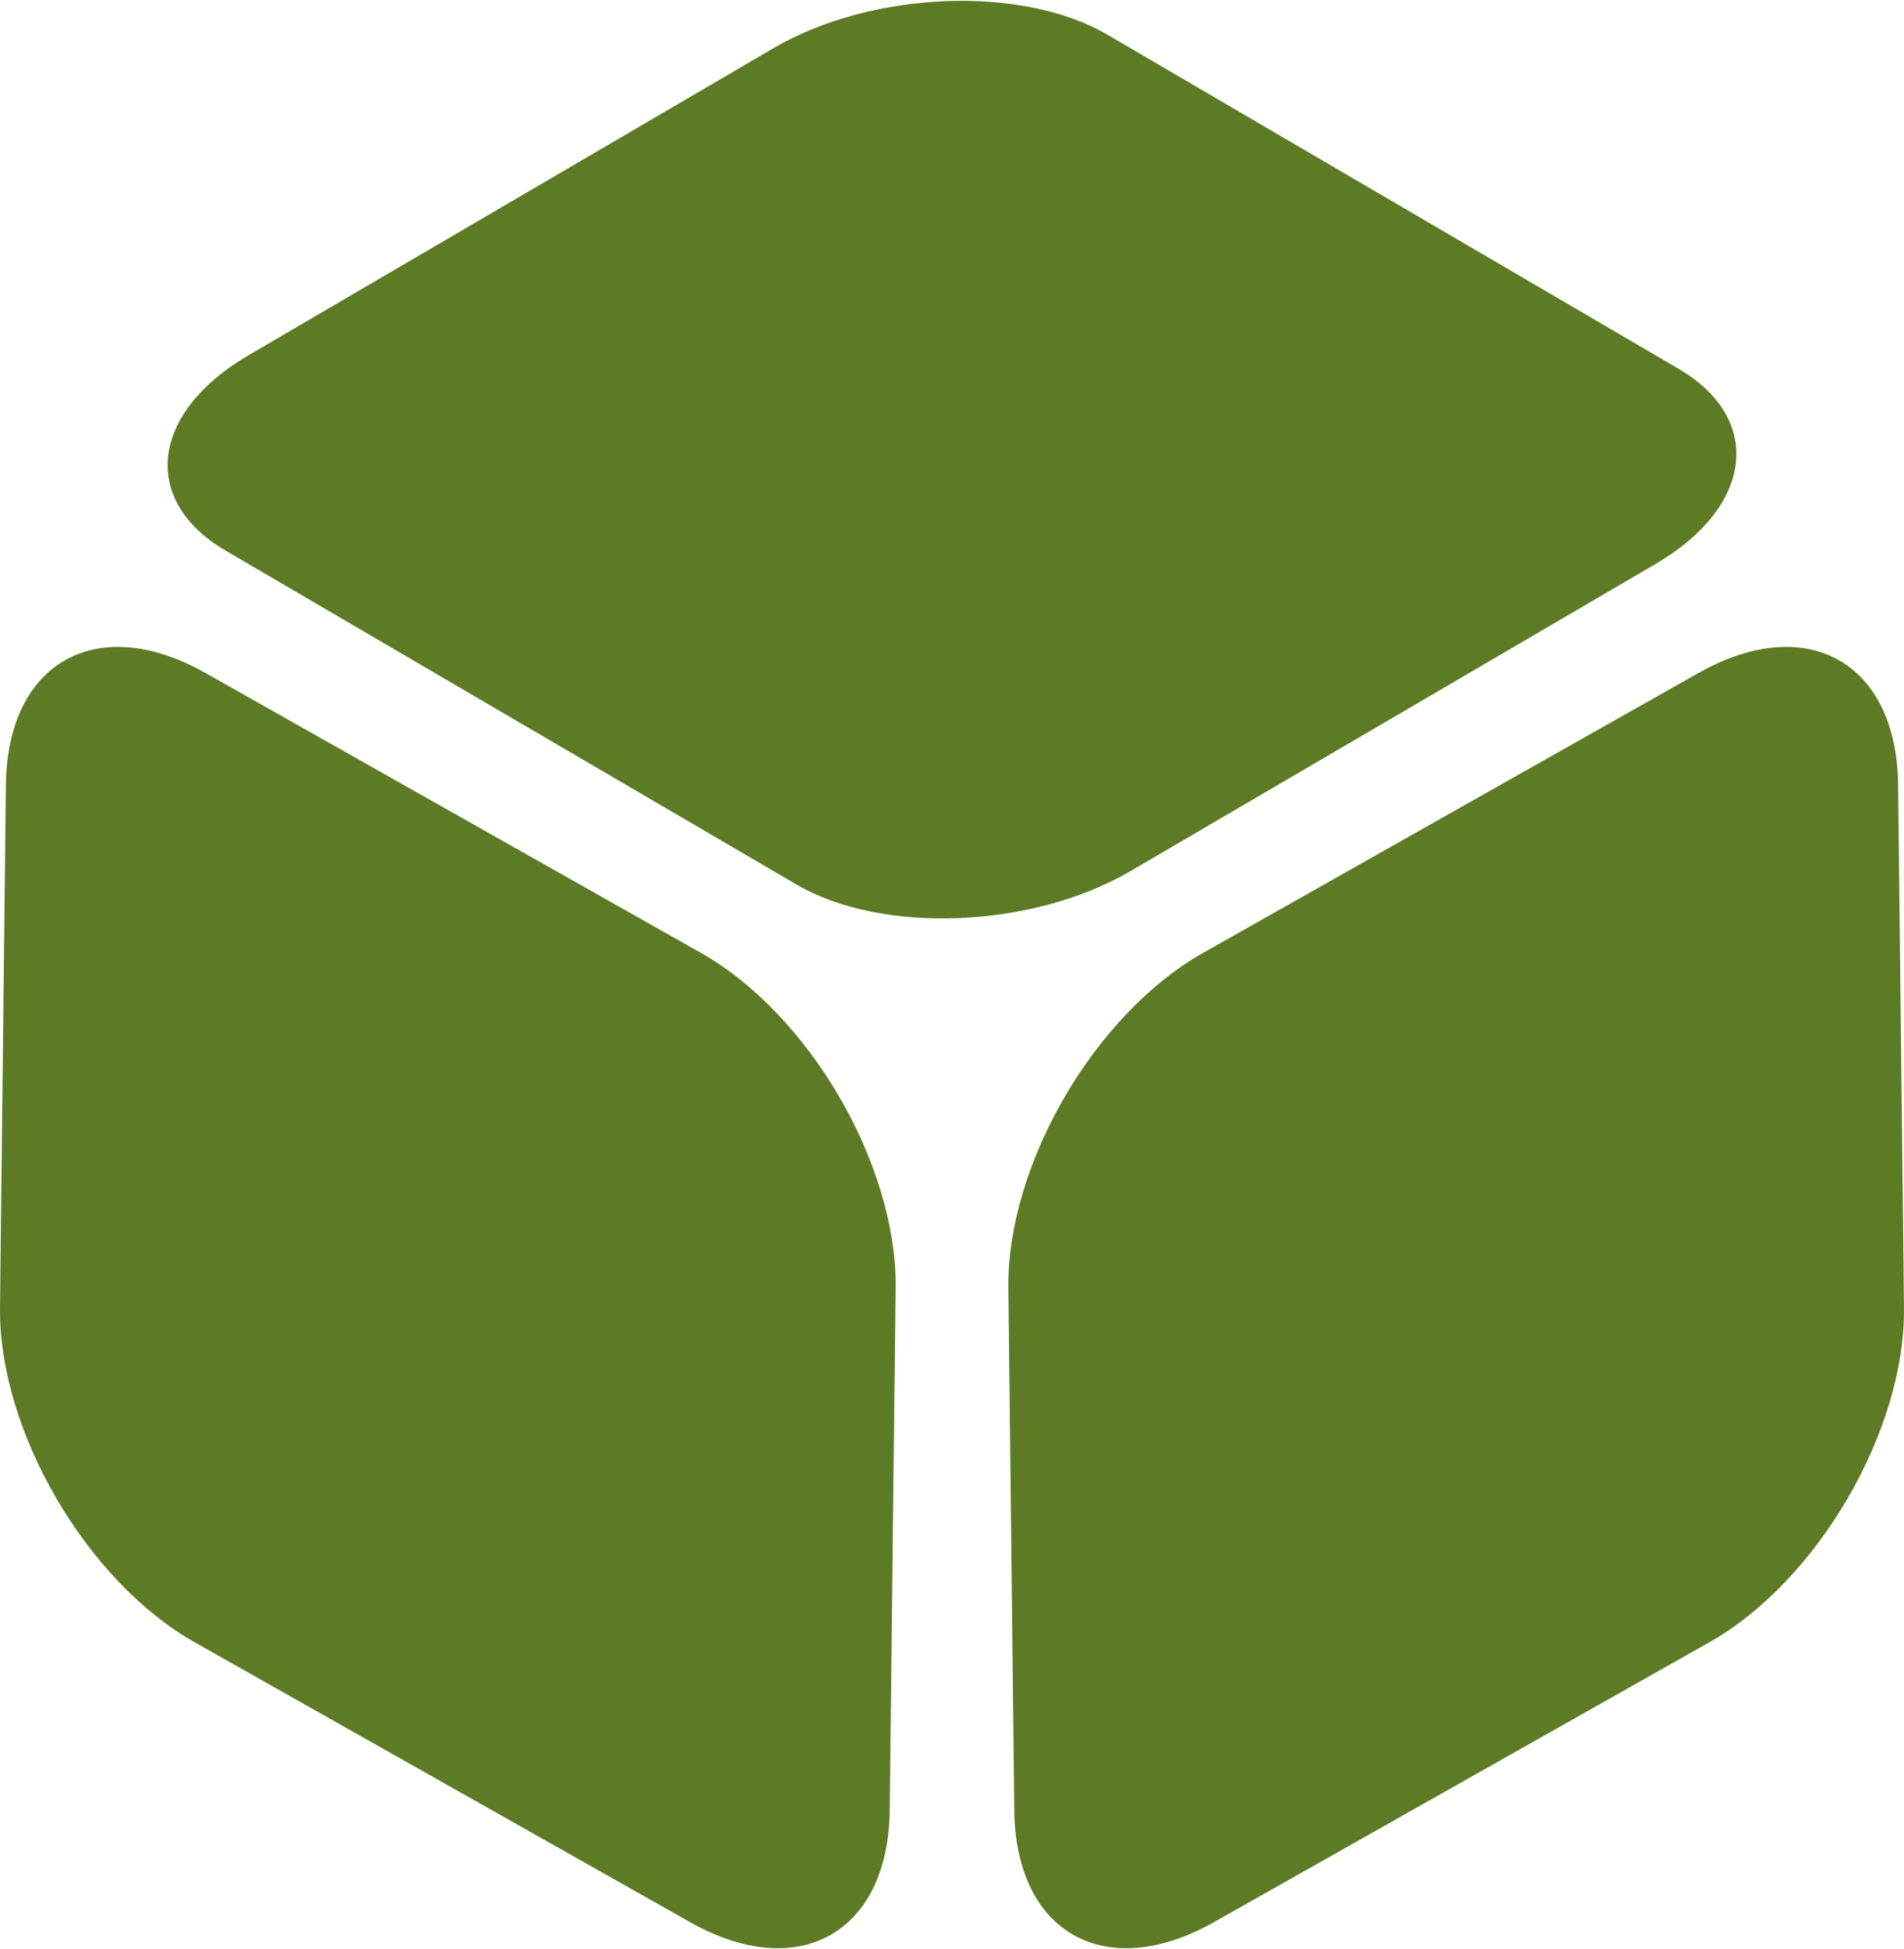
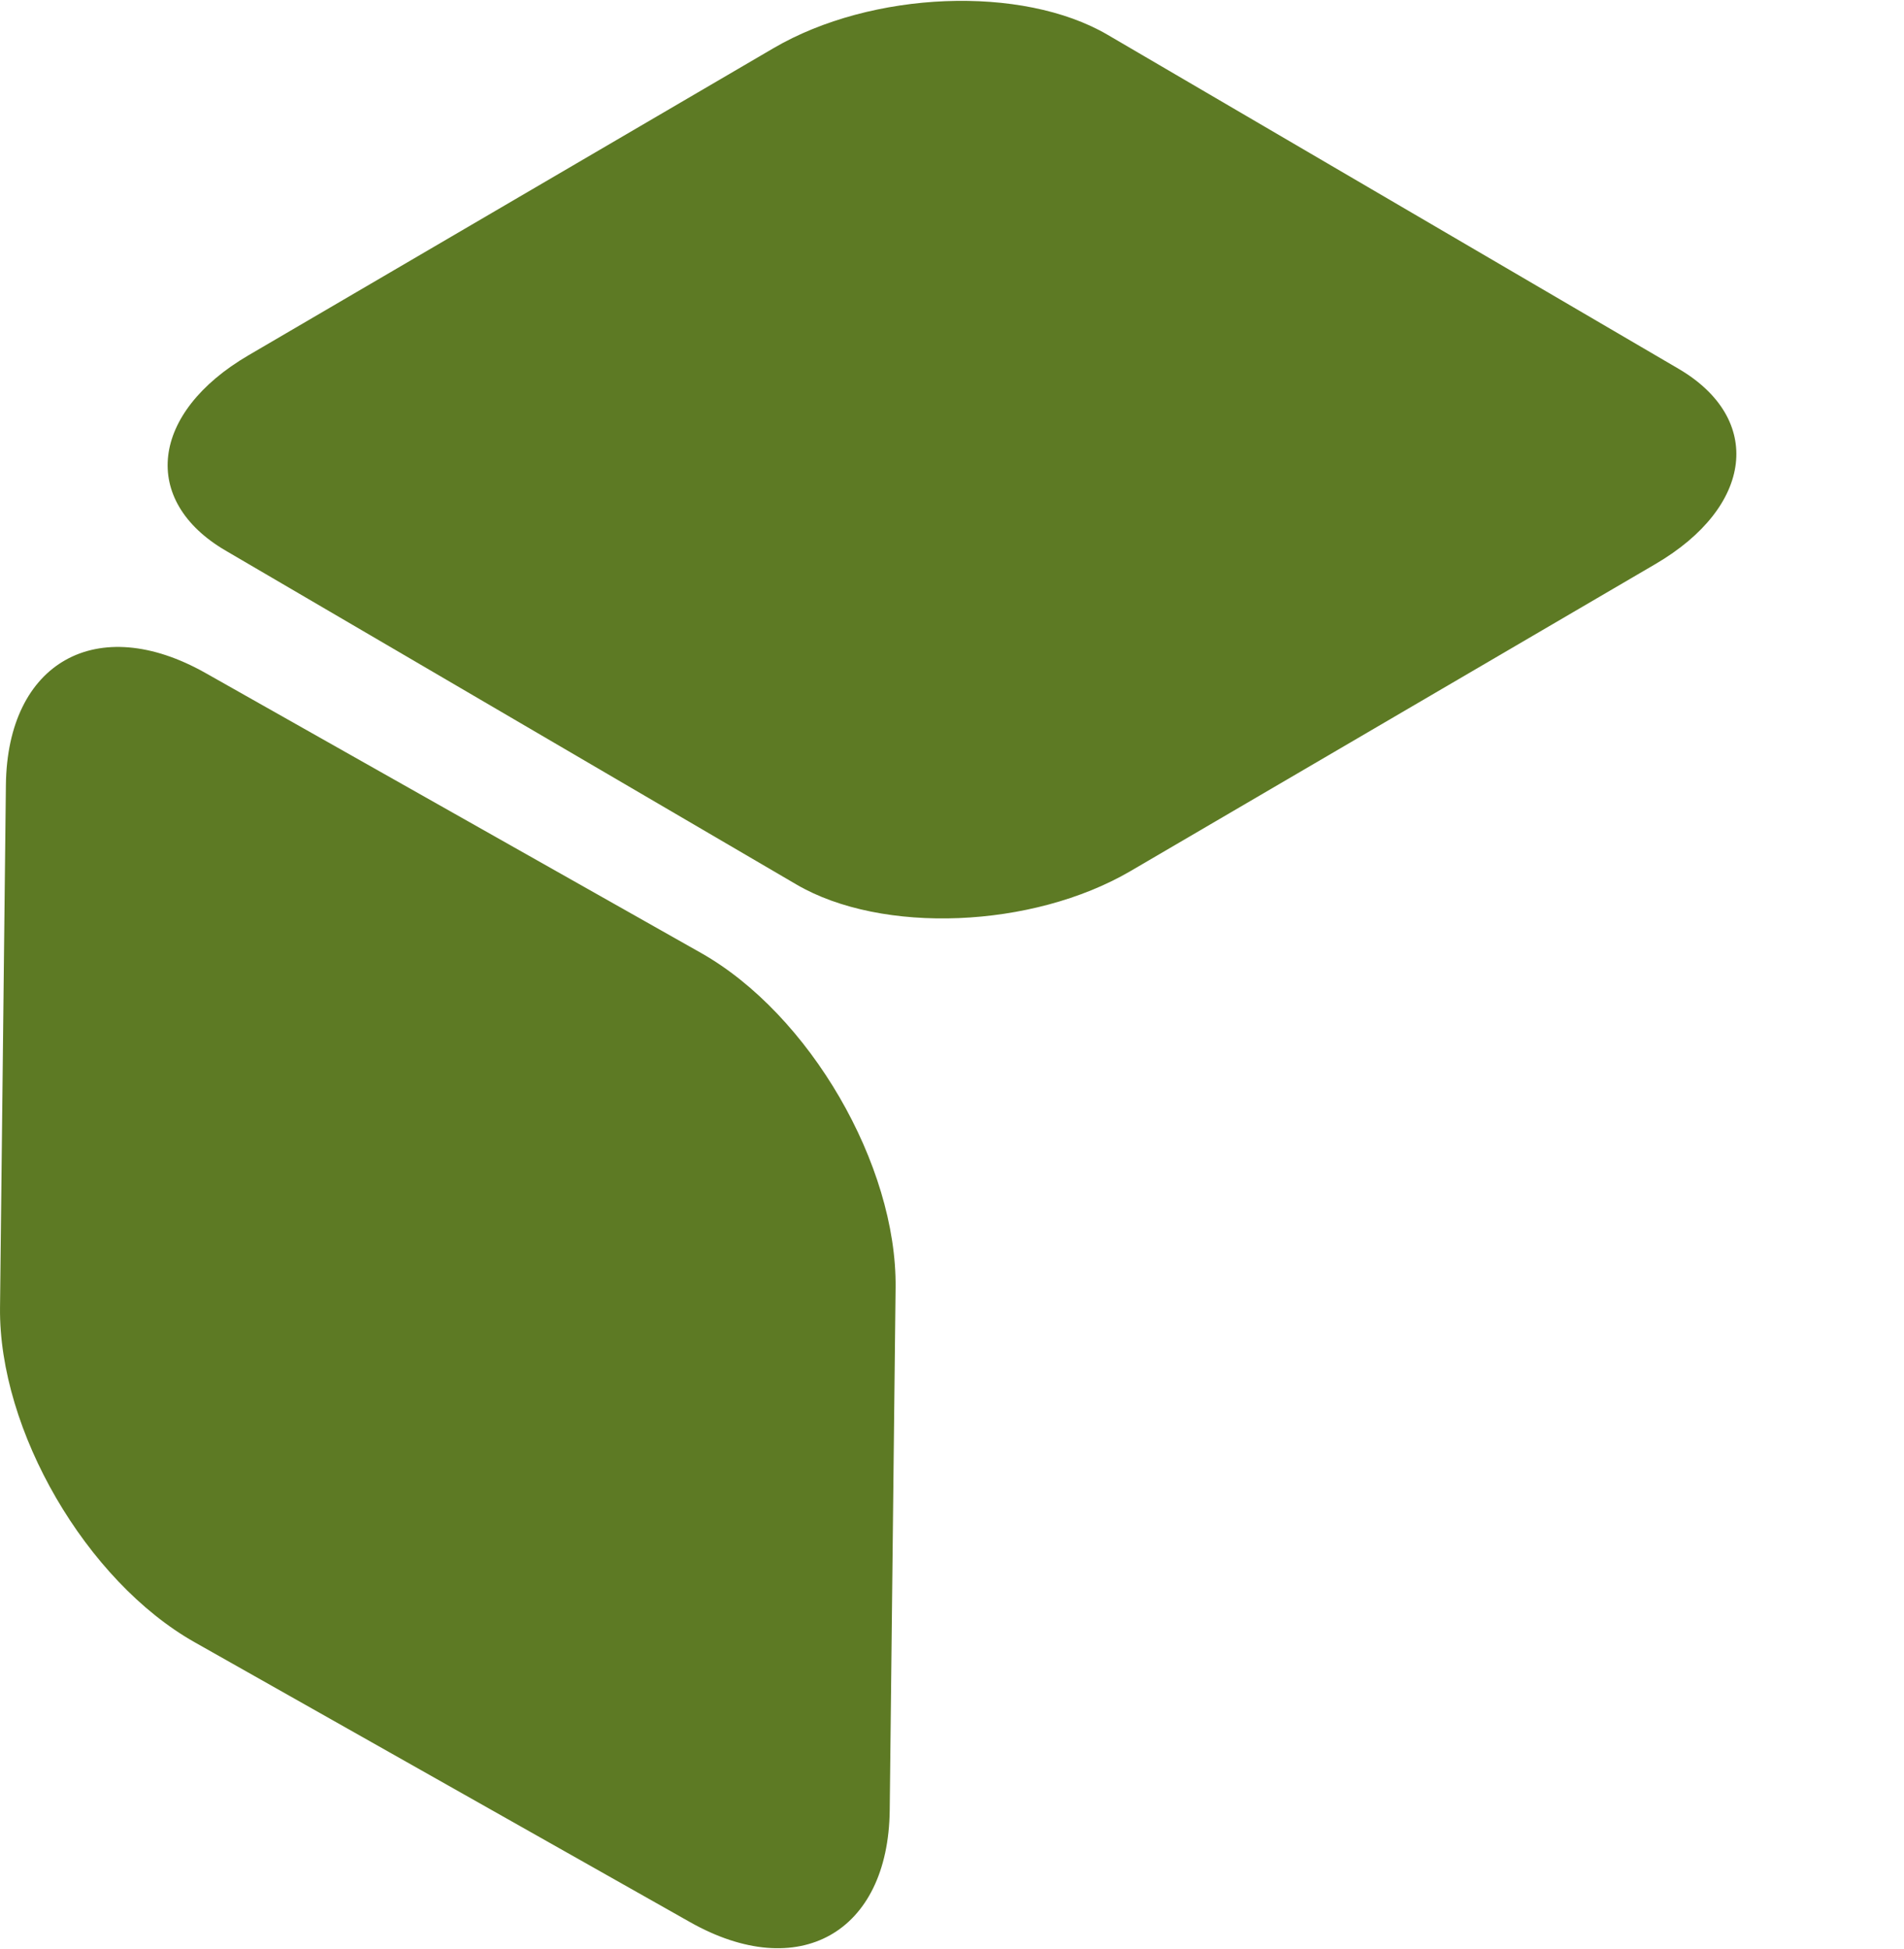
<svg xmlns="http://www.w3.org/2000/svg" xml:space="preserve" width="550px" height="563px" version="1.1" style="shape-rendering:geometricPrecision; text-rendering:geometricPrecision; image-rendering:optimizeQuality; fill-rule:evenodd; clip-rule:evenodd" viewBox="0 0 803.85 822.14">
  <defs>
    <style type="text/css">
   
    .fil0 {fill:#5D7A24}
   
  </style>
  </defs>
  <g id="Layer_x0020_1">
    <g id="_1998092744432">
      <path class="fil0" d="M467.6 14.32l240.98 140.96c36.13,21.13 31.78,58.24 -9.67,82.49l-221.63 129.63c-41.45,24.24 -104.91,26.79 -141.03,5.66l-240.98 -140.95c-36.13,-21.13 -31.78,-58.25 9.67,-82.49l221.63 -129.64c41.45,-24.24 104.91,-26.78 141.03,-5.66z" />
-       <path class="fil0" d="M425.74 543.24l2.48 220.64c0.58,51.85 38.51,73.11 84.29,47.25l209.17 -118.17c45.77,-25.86 82.75,-89.44 82.16,-141.29l-2.48 -220.64c-0.58,-51.85 -38.51,-73.11 -84.29,-47.25l-209.17 118.17c-45.77,25.86 -82.75,89.44 -82.16,141.29z" />
      <path class="fil0" d="M378.11 543.24l-2.48 220.64c-0.58,51.85 -38.51,73.11 -84.28,47.25l-209.18 -118.17c-45.77,-25.86 -82.74,-89.44 -82.16,-141.29l2.48 -220.64c0.59,-51.85 38.51,-73.11 84.29,-47.25l209.17 118.17c45.77,25.86 82.75,89.44 82.16,141.29z" />
    </g>
  </g>
</svg>